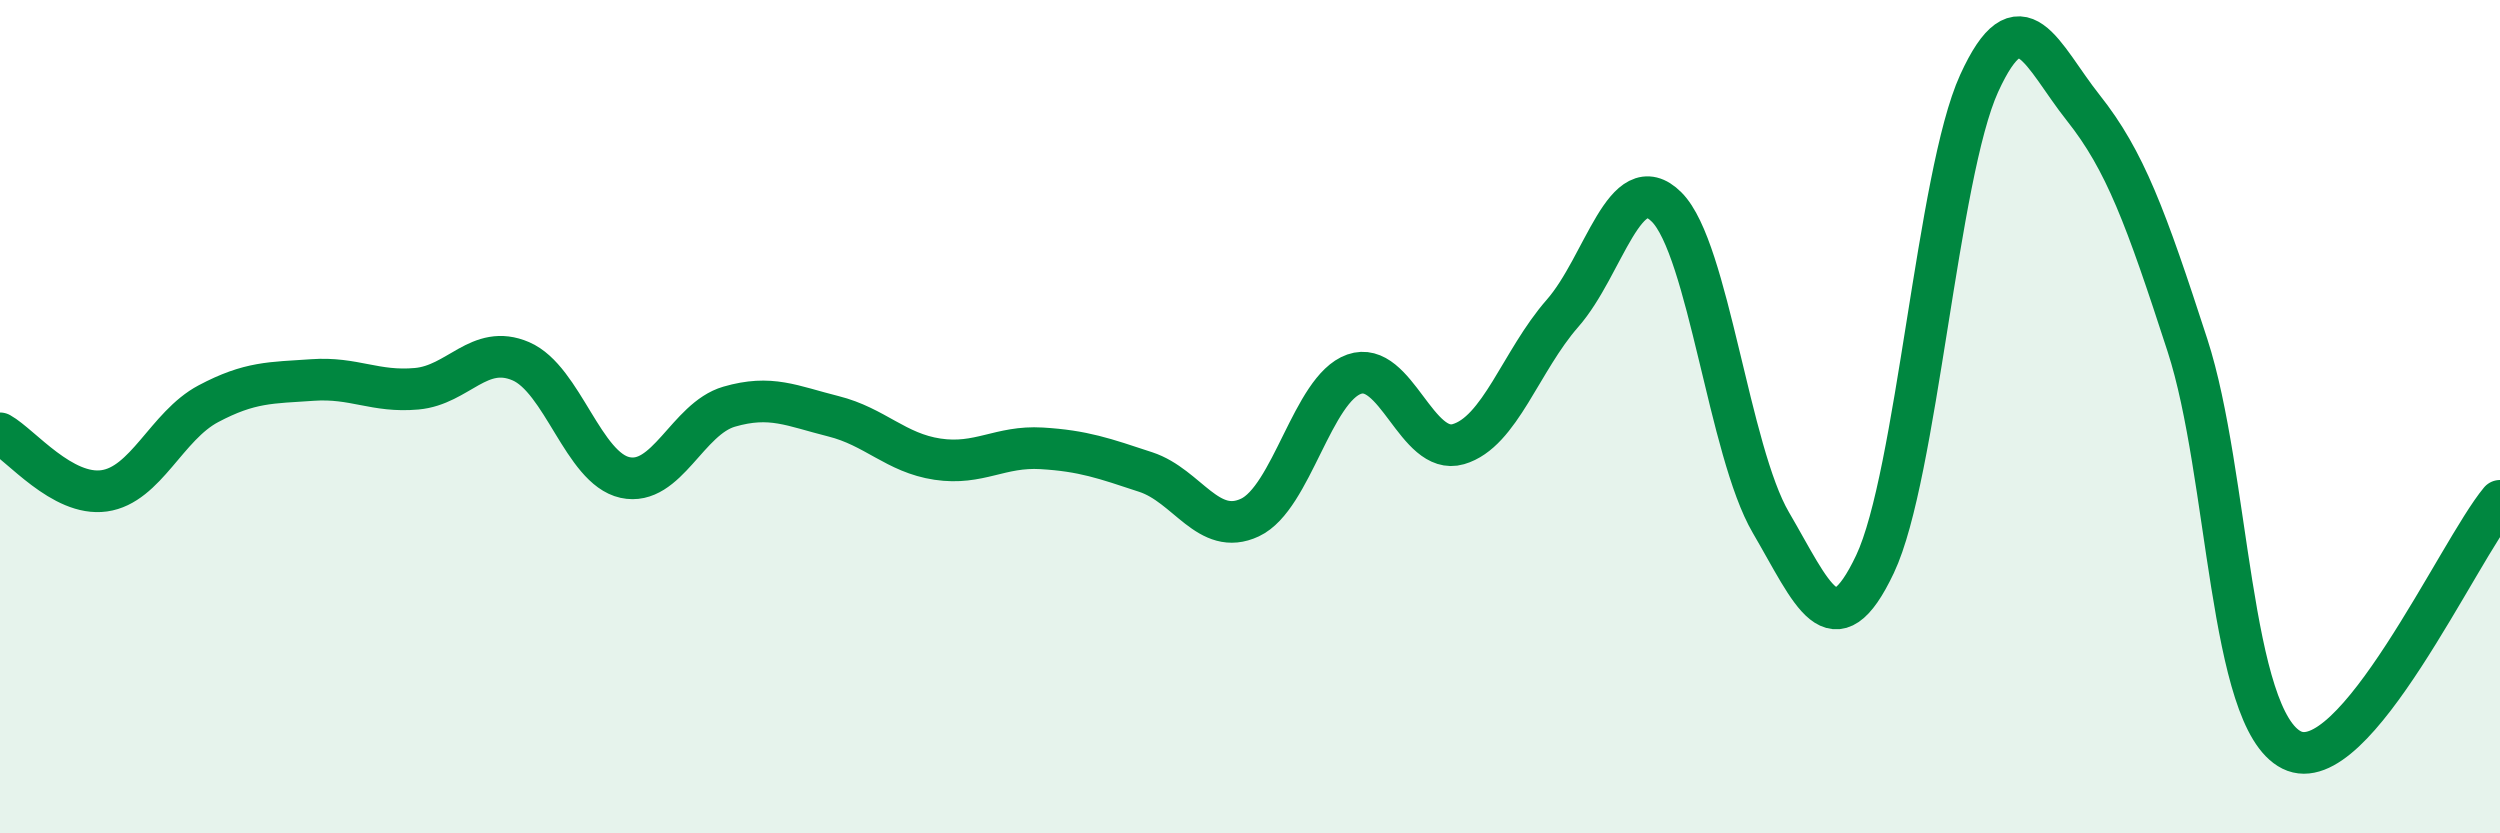
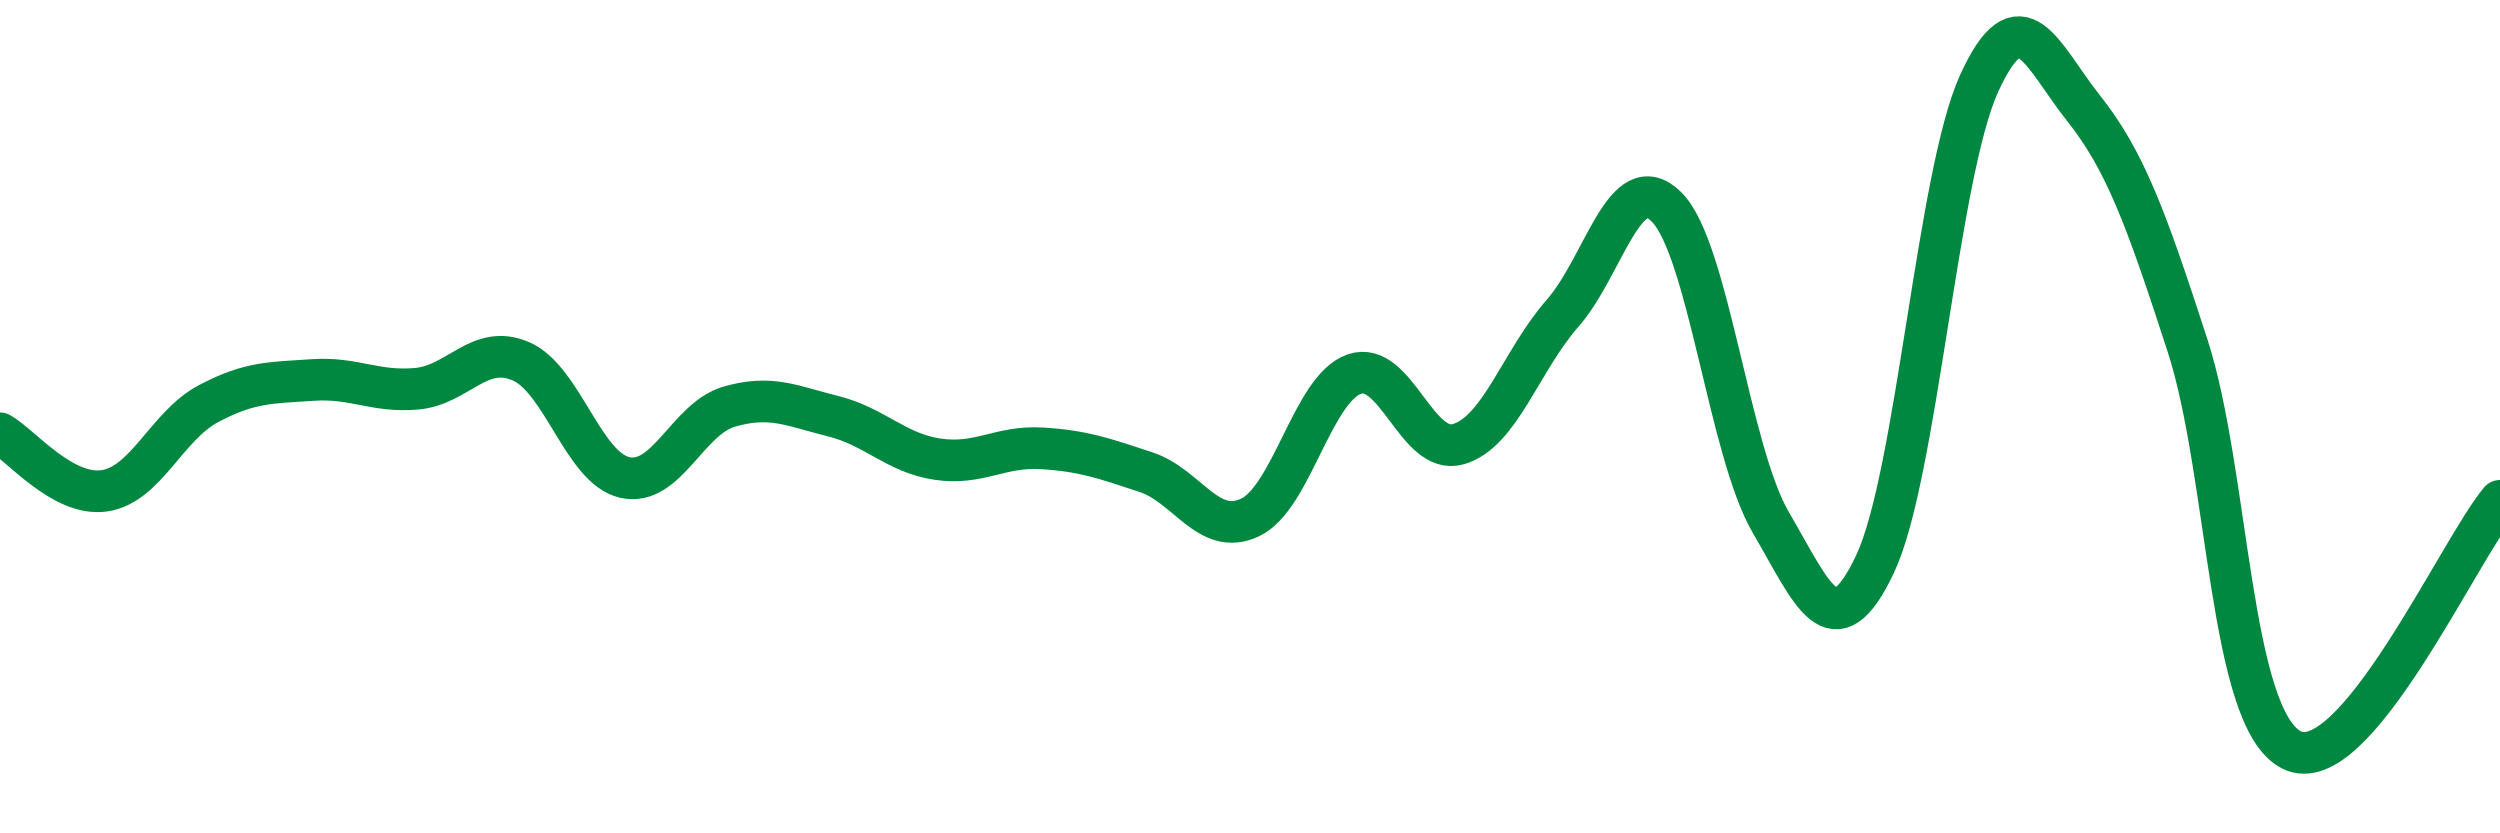
<svg xmlns="http://www.w3.org/2000/svg" width="60" height="20" viewBox="0 0 60 20">
-   <path d="M 0,10.4 C 0.5,10.68 1.5,11.92 2.5,11.78 C 3.5,11.64 4,10.22 5,9.69 C 6,9.16 6.5,9.19 7.5,9.12 C 8.5,9.05 9,9.42 10,9.33 C 11,9.24 11.5,8.24 12.5,8.67 C 13.5,9.1 14,11.24 15,11.46 C 16,11.68 16.5,10.05 17.5,9.76 C 18.5,9.47 19,9.74 20,9.99 C 21,10.24 21.5,10.87 22.5,11.02 C 23.5,11.17 24,10.7 25,10.76 C 26,10.82 26.5,11 27.5,11.33 C 28.5,11.66 29,12.89 30,12.42 C 31,11.95 31.5,9.33 32.5,8.98 C 33.5,8.63 34,10.95 35,10.66 C 36,10.37 36.5,8.66 37.5,7.52 C 38.5,6.38 39,3.97 40,4.97 C 41,5.97 41.5,10.83 42.5,12.54 C 43.5,14.25 44,15.65 45,13.54 C 46,11.43 46.5,4.19 47.5,2 C 48.5,-0.19 49,1.33 50,2.59 C 51,3.85 51.5,5.21 52.5,8.29 C 53.5,11.37 53.5,17.25 55,18 C 56.5,18.75 59,13.22 60,12.02L60 20L0 20Z" fill="#008740" opacity="0.1" stroke-linecap="round" stroke-linejoin="round" />
  <path d="M 0,10.4 C 0.5,10.68 1.5,11.92 2.5,11.78 C 3.5,11.64 4,10.22 5,9.69 C 6,9.16 6.5,9.19 7.5,9.12 C 8.5,9.05 9,9.42 10,9.33 C 11,9.24 11.5,8.24 12.5,8.67 C 13.5,9.1 14,11.24 15,11.46 C 16,11.68 16.5,10.05 17.5,9.76 C 18.5,9.47 19,9.74 20,9.99 C 21,10.24 21.5,10.87 22.5,11.02 C 23.5,11.17 24,10.7 25,10.76 C 26,10.82 26.5,11 27.5,11.33 C 28.5,11.66 29,12.89 30,12.42 C 31,11.95 31.5,9.33 32.5,8.98 C 33.5,8.63 34,10.95 35,10.66 C 36,10.37 36.5,8.66 37.5,7.52 C 38.5,6.38 39,3.97 40,4.97 C 41,5.97 41.5,10.83 42.5,12.54 C 43.5,14.25 44,15.65 45,13.54 C 46,11.43 46.5,4.19 47.5,2 C 48.5,-0.19 49,1.33 50,2.59 C 51,3.85 51.5,5.21 52.5,8.29 C 53.5,11.37 53.5,17.25 55,18 C 56.5,18.75 59,13.22 60,12.02" stroke="#008740" stroke-width="1" fill="none" stroke-linecap="round" stroke-linejoin="round" />
</svg>